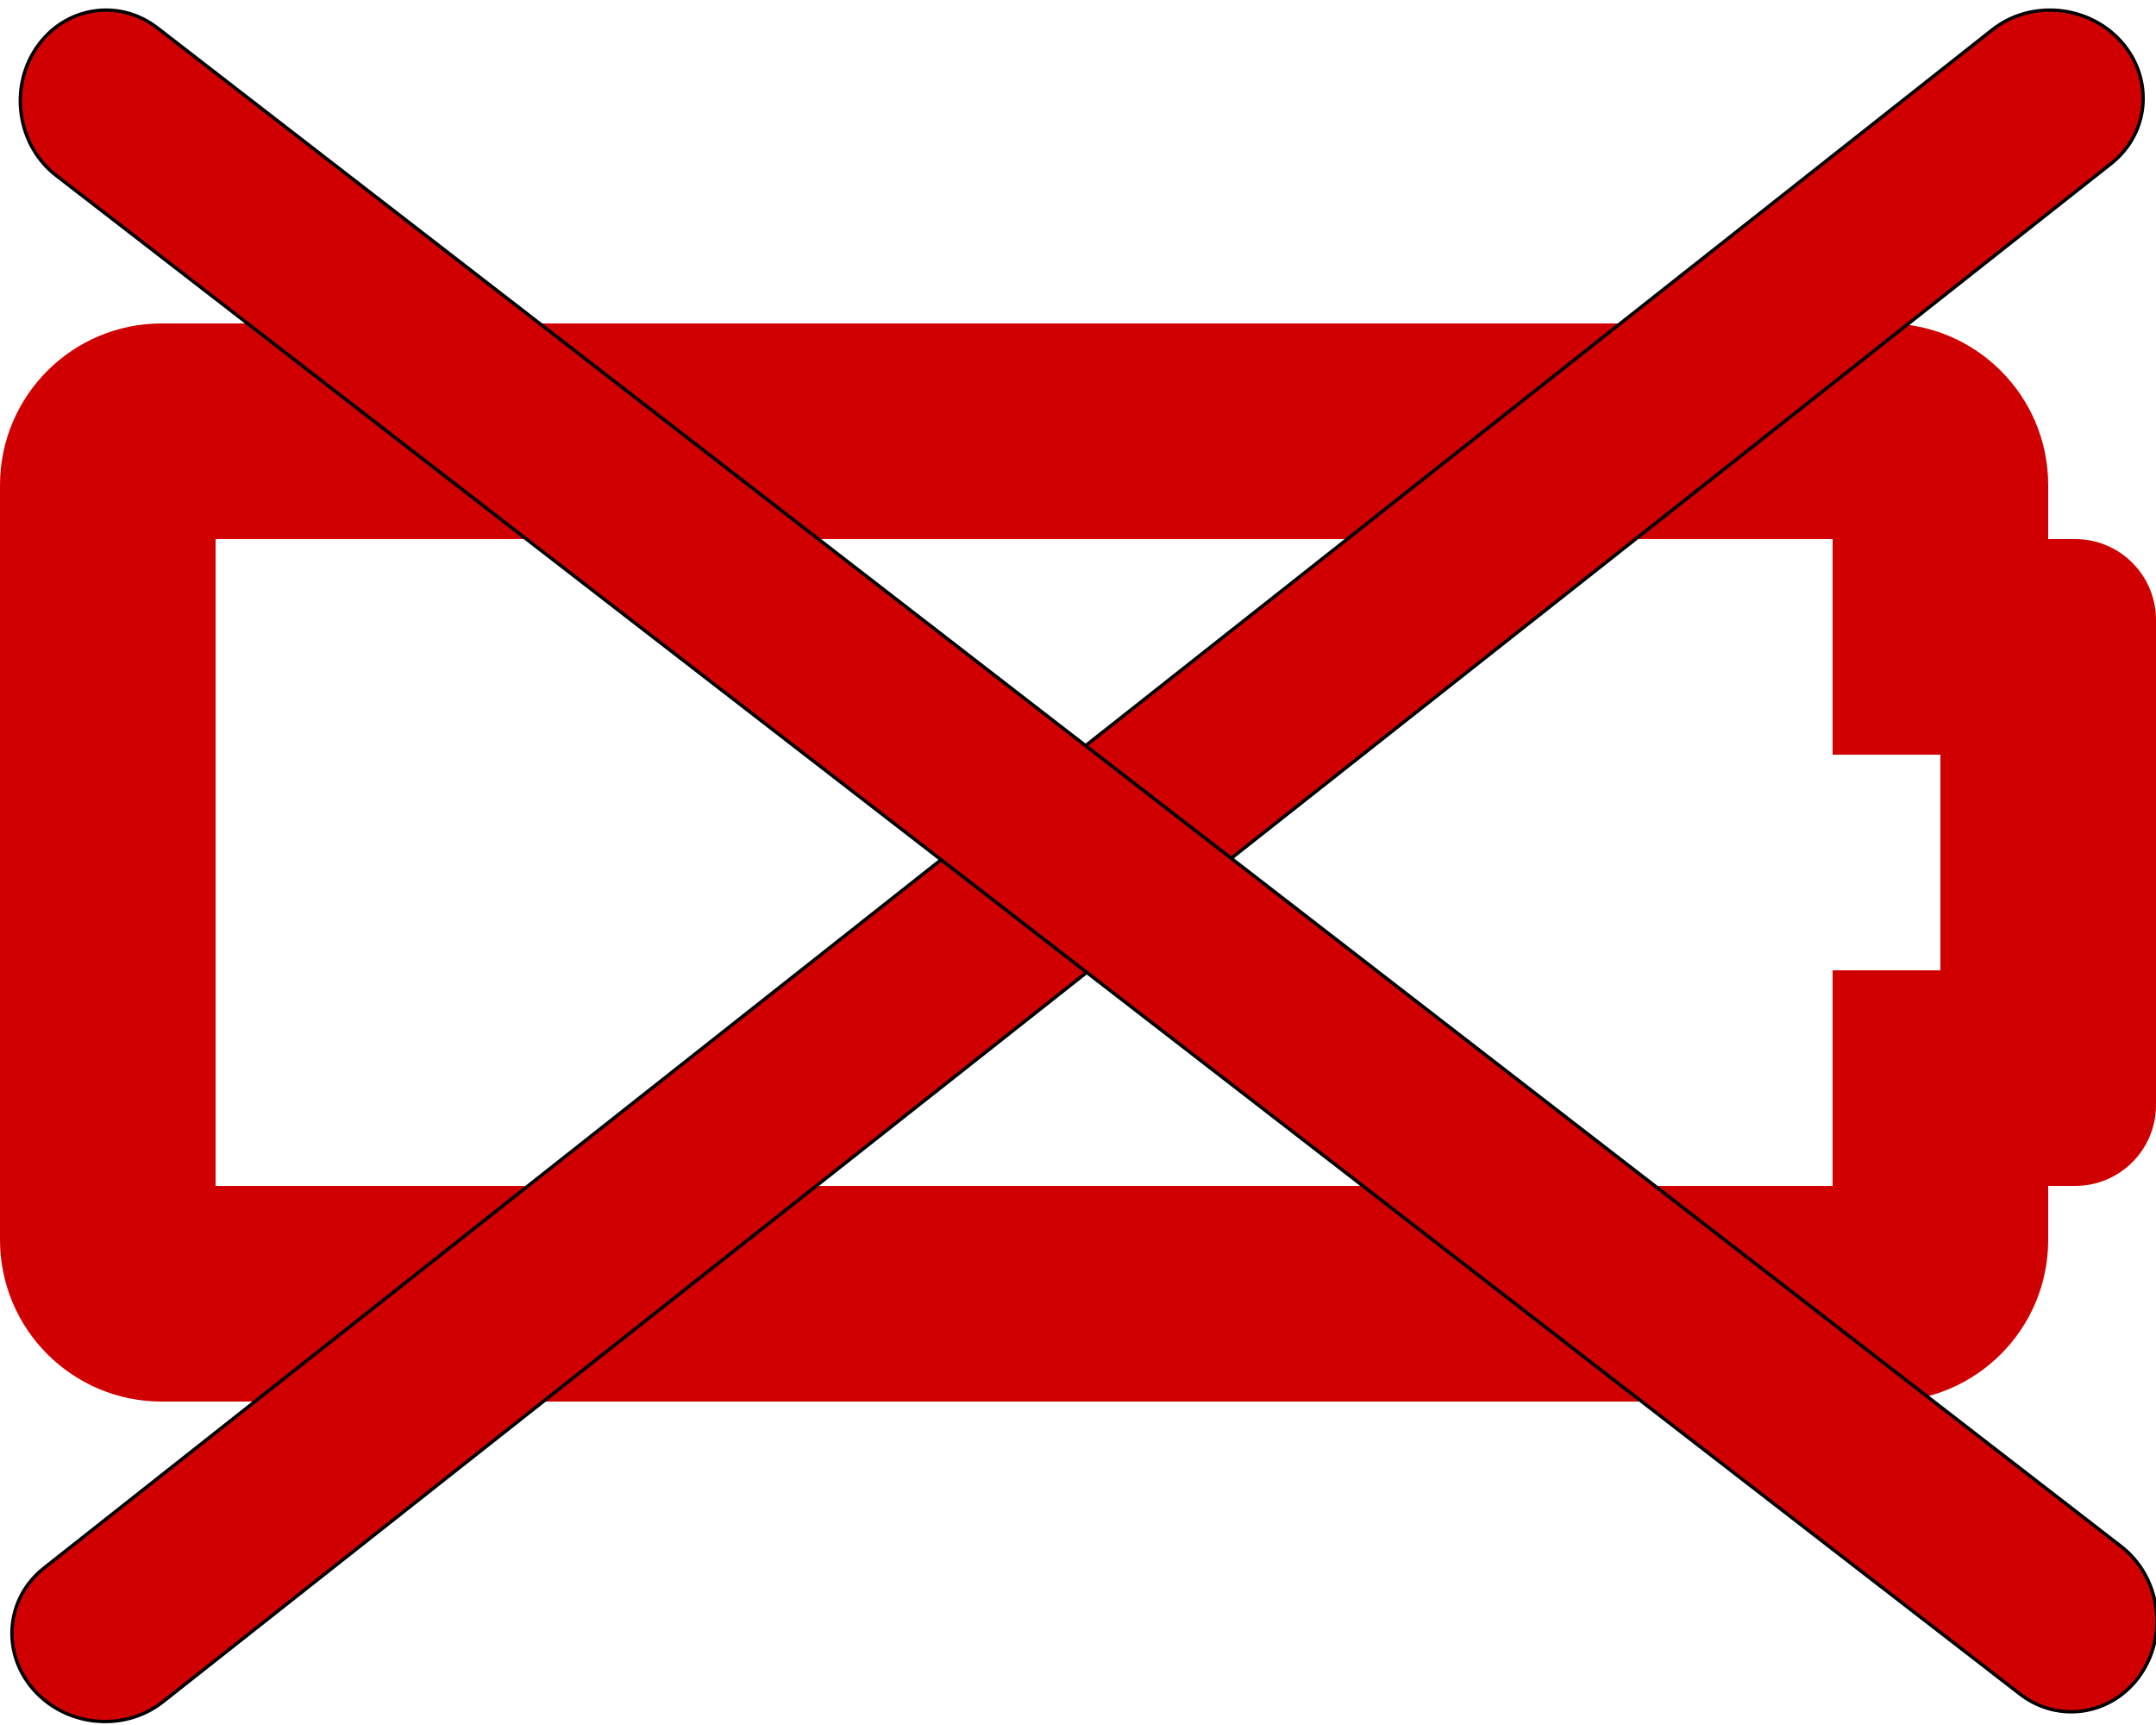
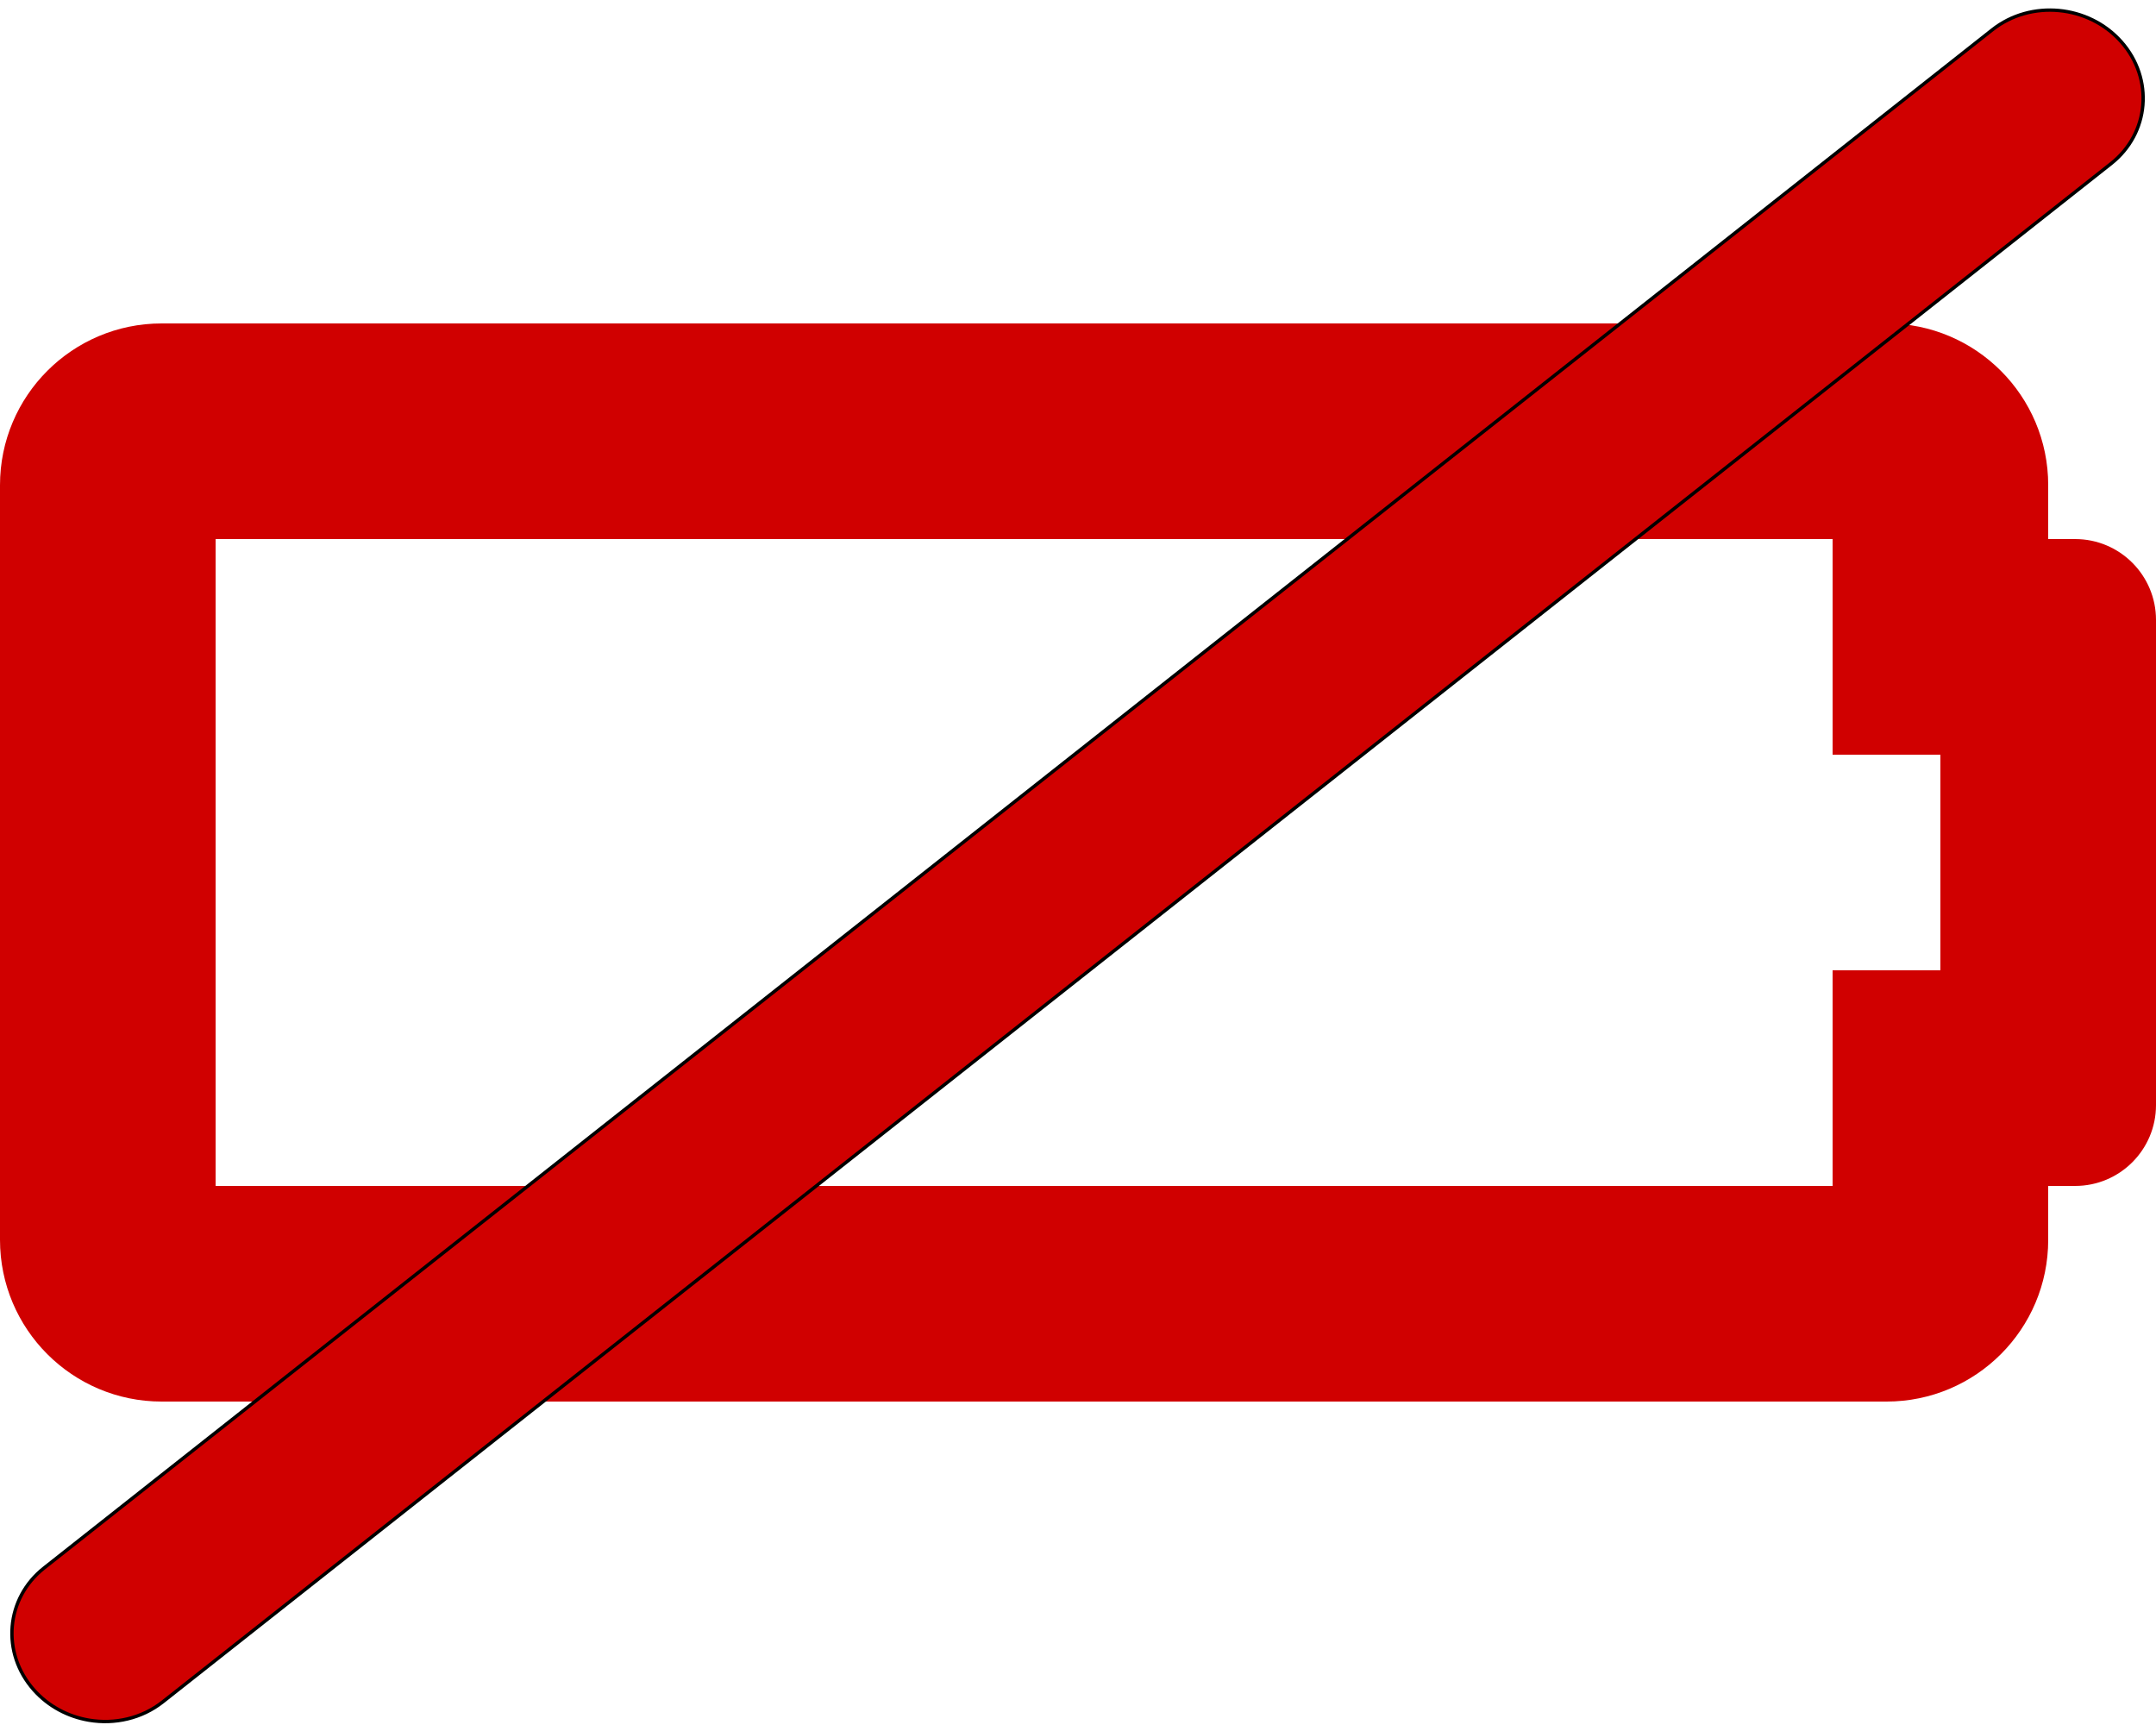
<svg xmlns="http://www.w3.org/2000/svg" width="640" height="512" class="svg-inline--fa fa-battery-0 fa-w-20">
  <title>no-Battery-solid</title>
  <g>
    <title>background</title>
    <rect x="-1" y="-1" width="642" height="514" id="canvas_background" fill="none" />
  </g>
  <g>
    <title>Layer 1</title>
    <path fill="#D00000" d="m544,160l0,64l32,0l0,64l-32,0l0,64l-480,0l0,-192l480,0m16,-64l-512,0c-26.51,0 -48,21.49 -48,48l0,224c0,26.51 21.49,48 48,48l512,0c26.51,0 48,-21.49 48,-48l0,-16l8,0c13.255,0 24,-10.745 24,-24l0,-144c0,-13.255 -10.745,-24 -24,-24l-8,0l0,-16c0,-26.51 -21.49,-48 -48,-48z" id="svg_1" />
    <path stroke="null" transform="rotate(9.5 319.864,256.986) " fill="#D00000" d="m51.676,513.182l0,0c-9.764,10.766 -8.43,26.965 2.981,36.177c5.127,4.14 11.411,6.166 17.669,6.166c7.673,0 15.294,-3.045 20.671,-8.973l0,0l71.815,-79.172l381.692,-420.786l41.549,-45.804l0,0c9.764,-10.766 8.43,-26.961 -2.981,-36.177s-28.576,-7.958 -38.34,2.812l0,0l-71.815,79.172l-381.69,420.785l-41.55,45.8l-0,0z" id="svg_2" />
-     <path id="svg_4" stroke="null" transform="rotate(85.5 323.161,255.54) " fill="#D00000" d="m54.972,511.736l0,0c-9.764,10.766 -8.43,26.965 2.981,36.177c5.127,4.14 11.411,6.166 17.669,6.166c7.673,0 15.294,-3.045 20.671,-8.973l0,0l71.815,-79.172l381.692,-420.786l41.549,-45.804l0,0c9.764,-10.766 8.43,-26.961 -2.981,-36.177s-28.576,-7.958 -38.34,2.812l0,0l-71.815,79.172l-381.69,420.785l-41.55,45.8l-0,0z" />
  </g>
</svg>